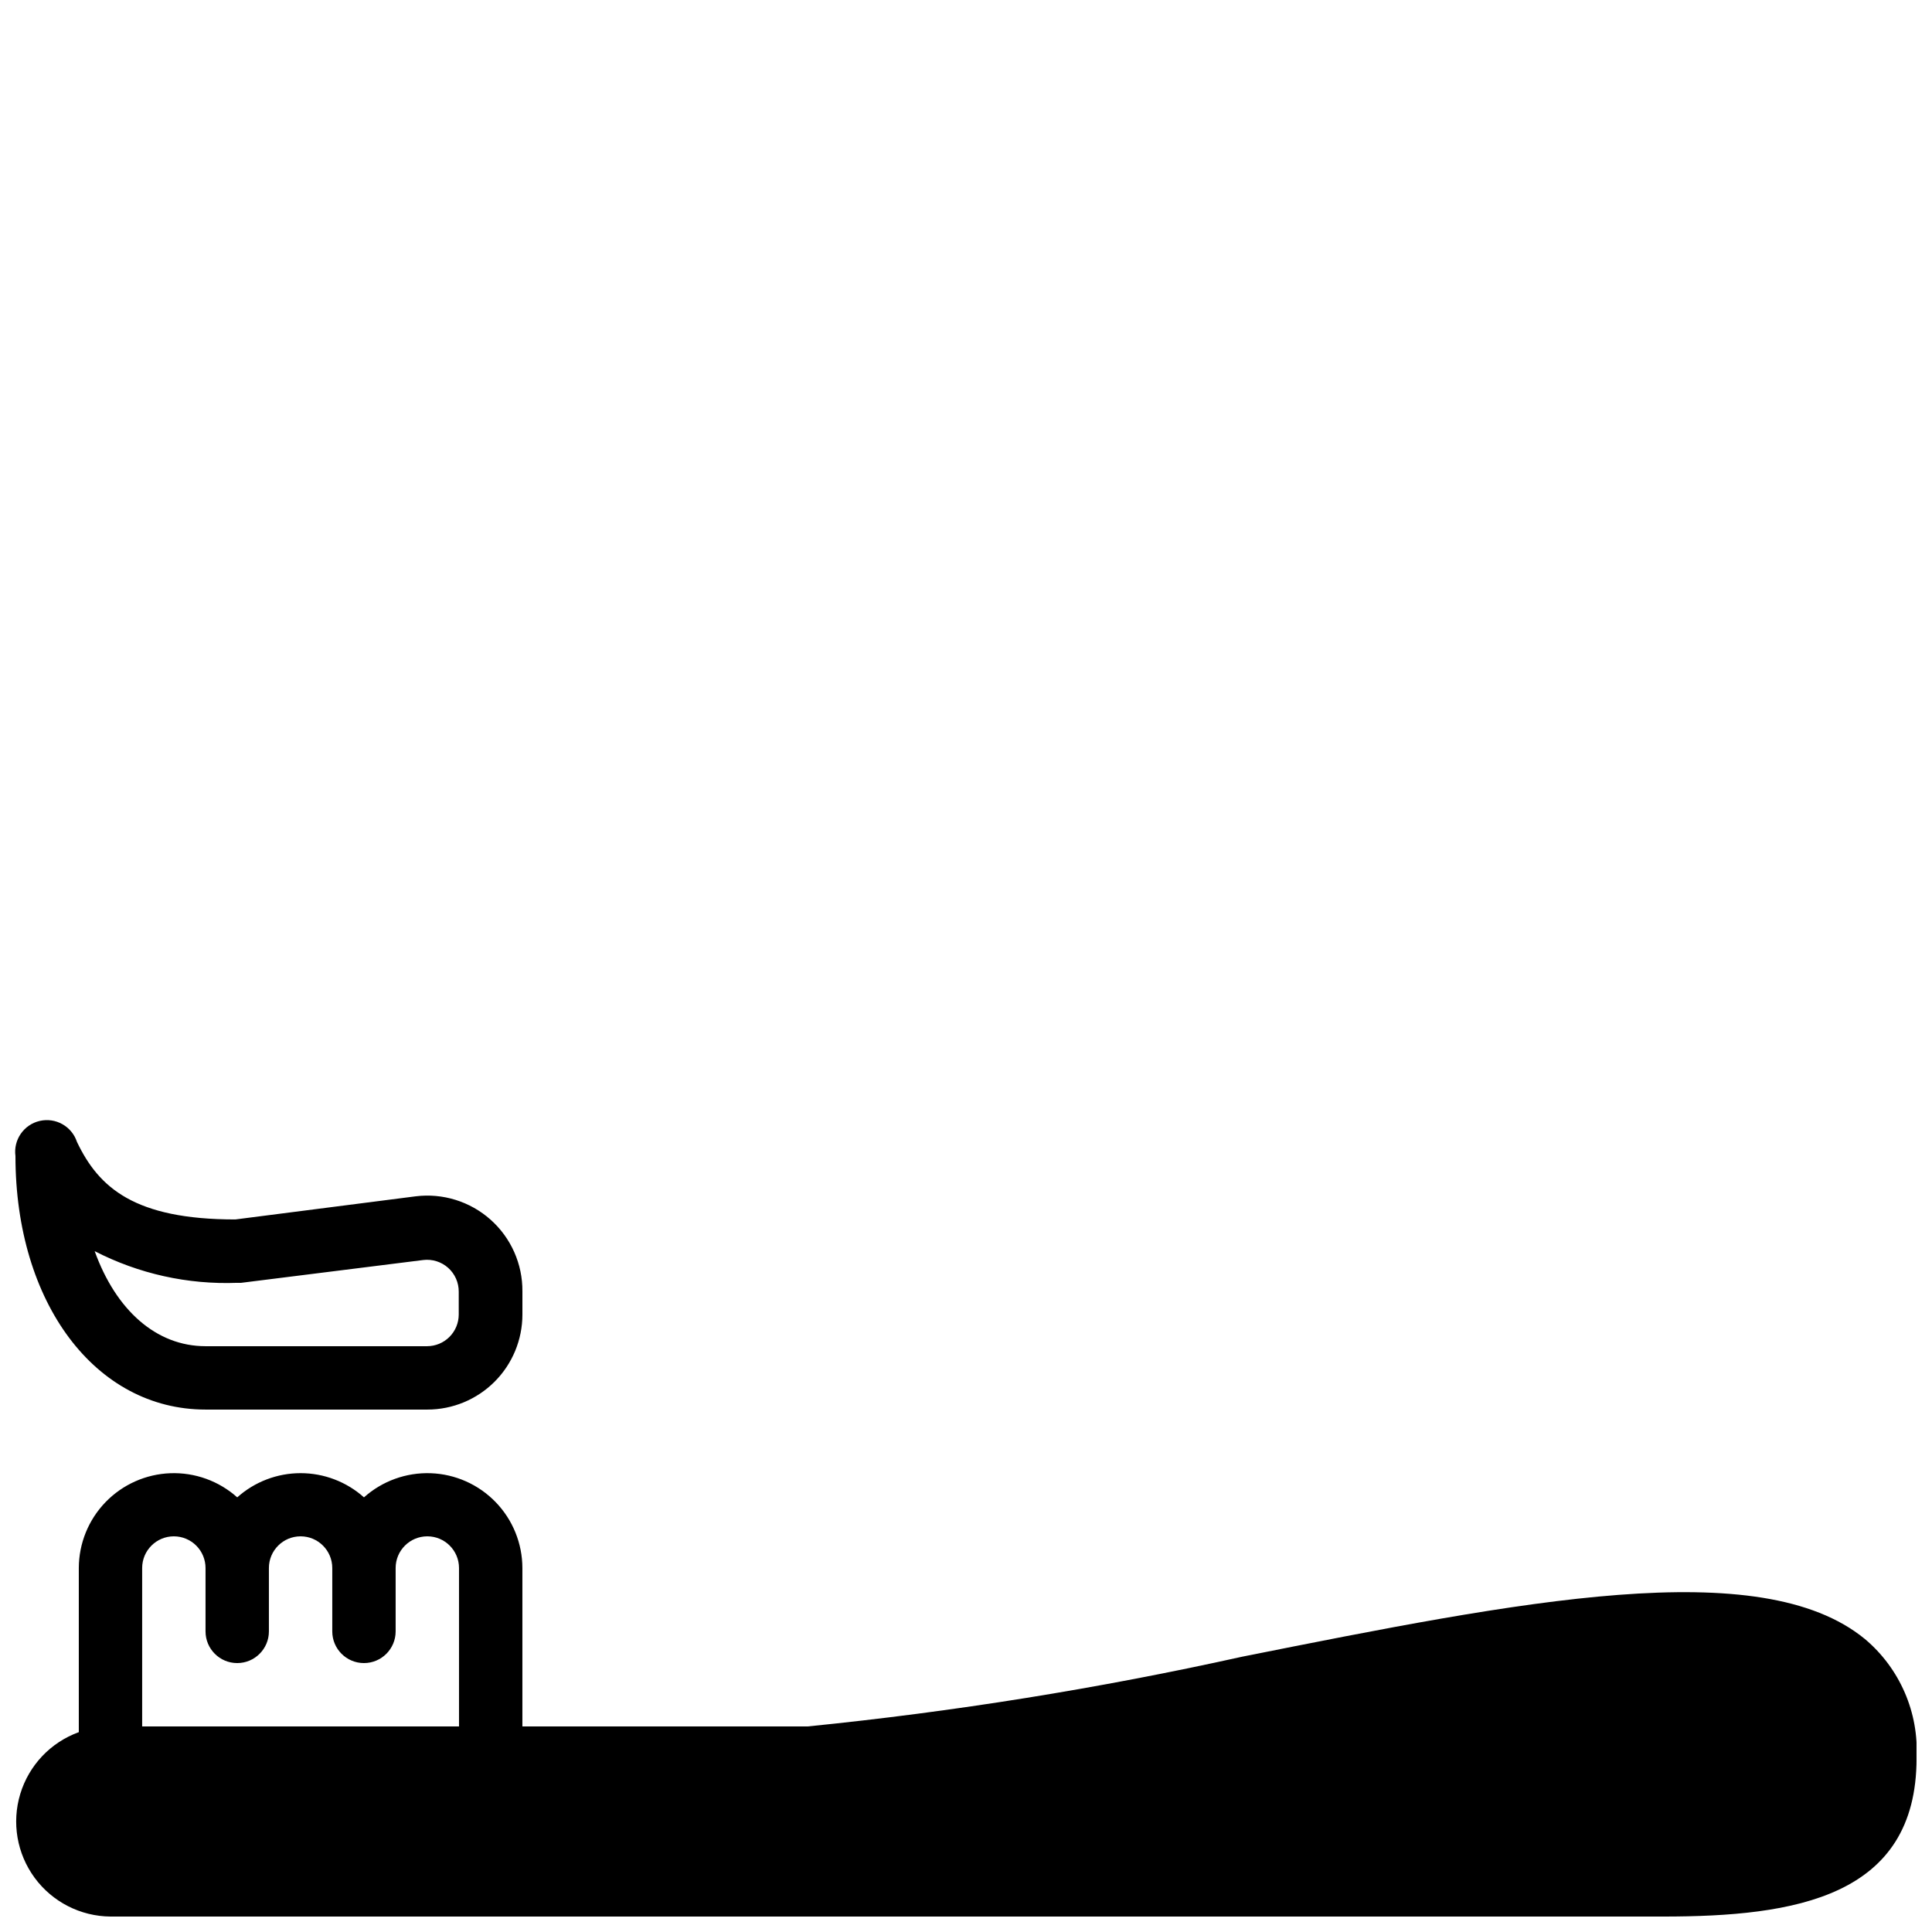
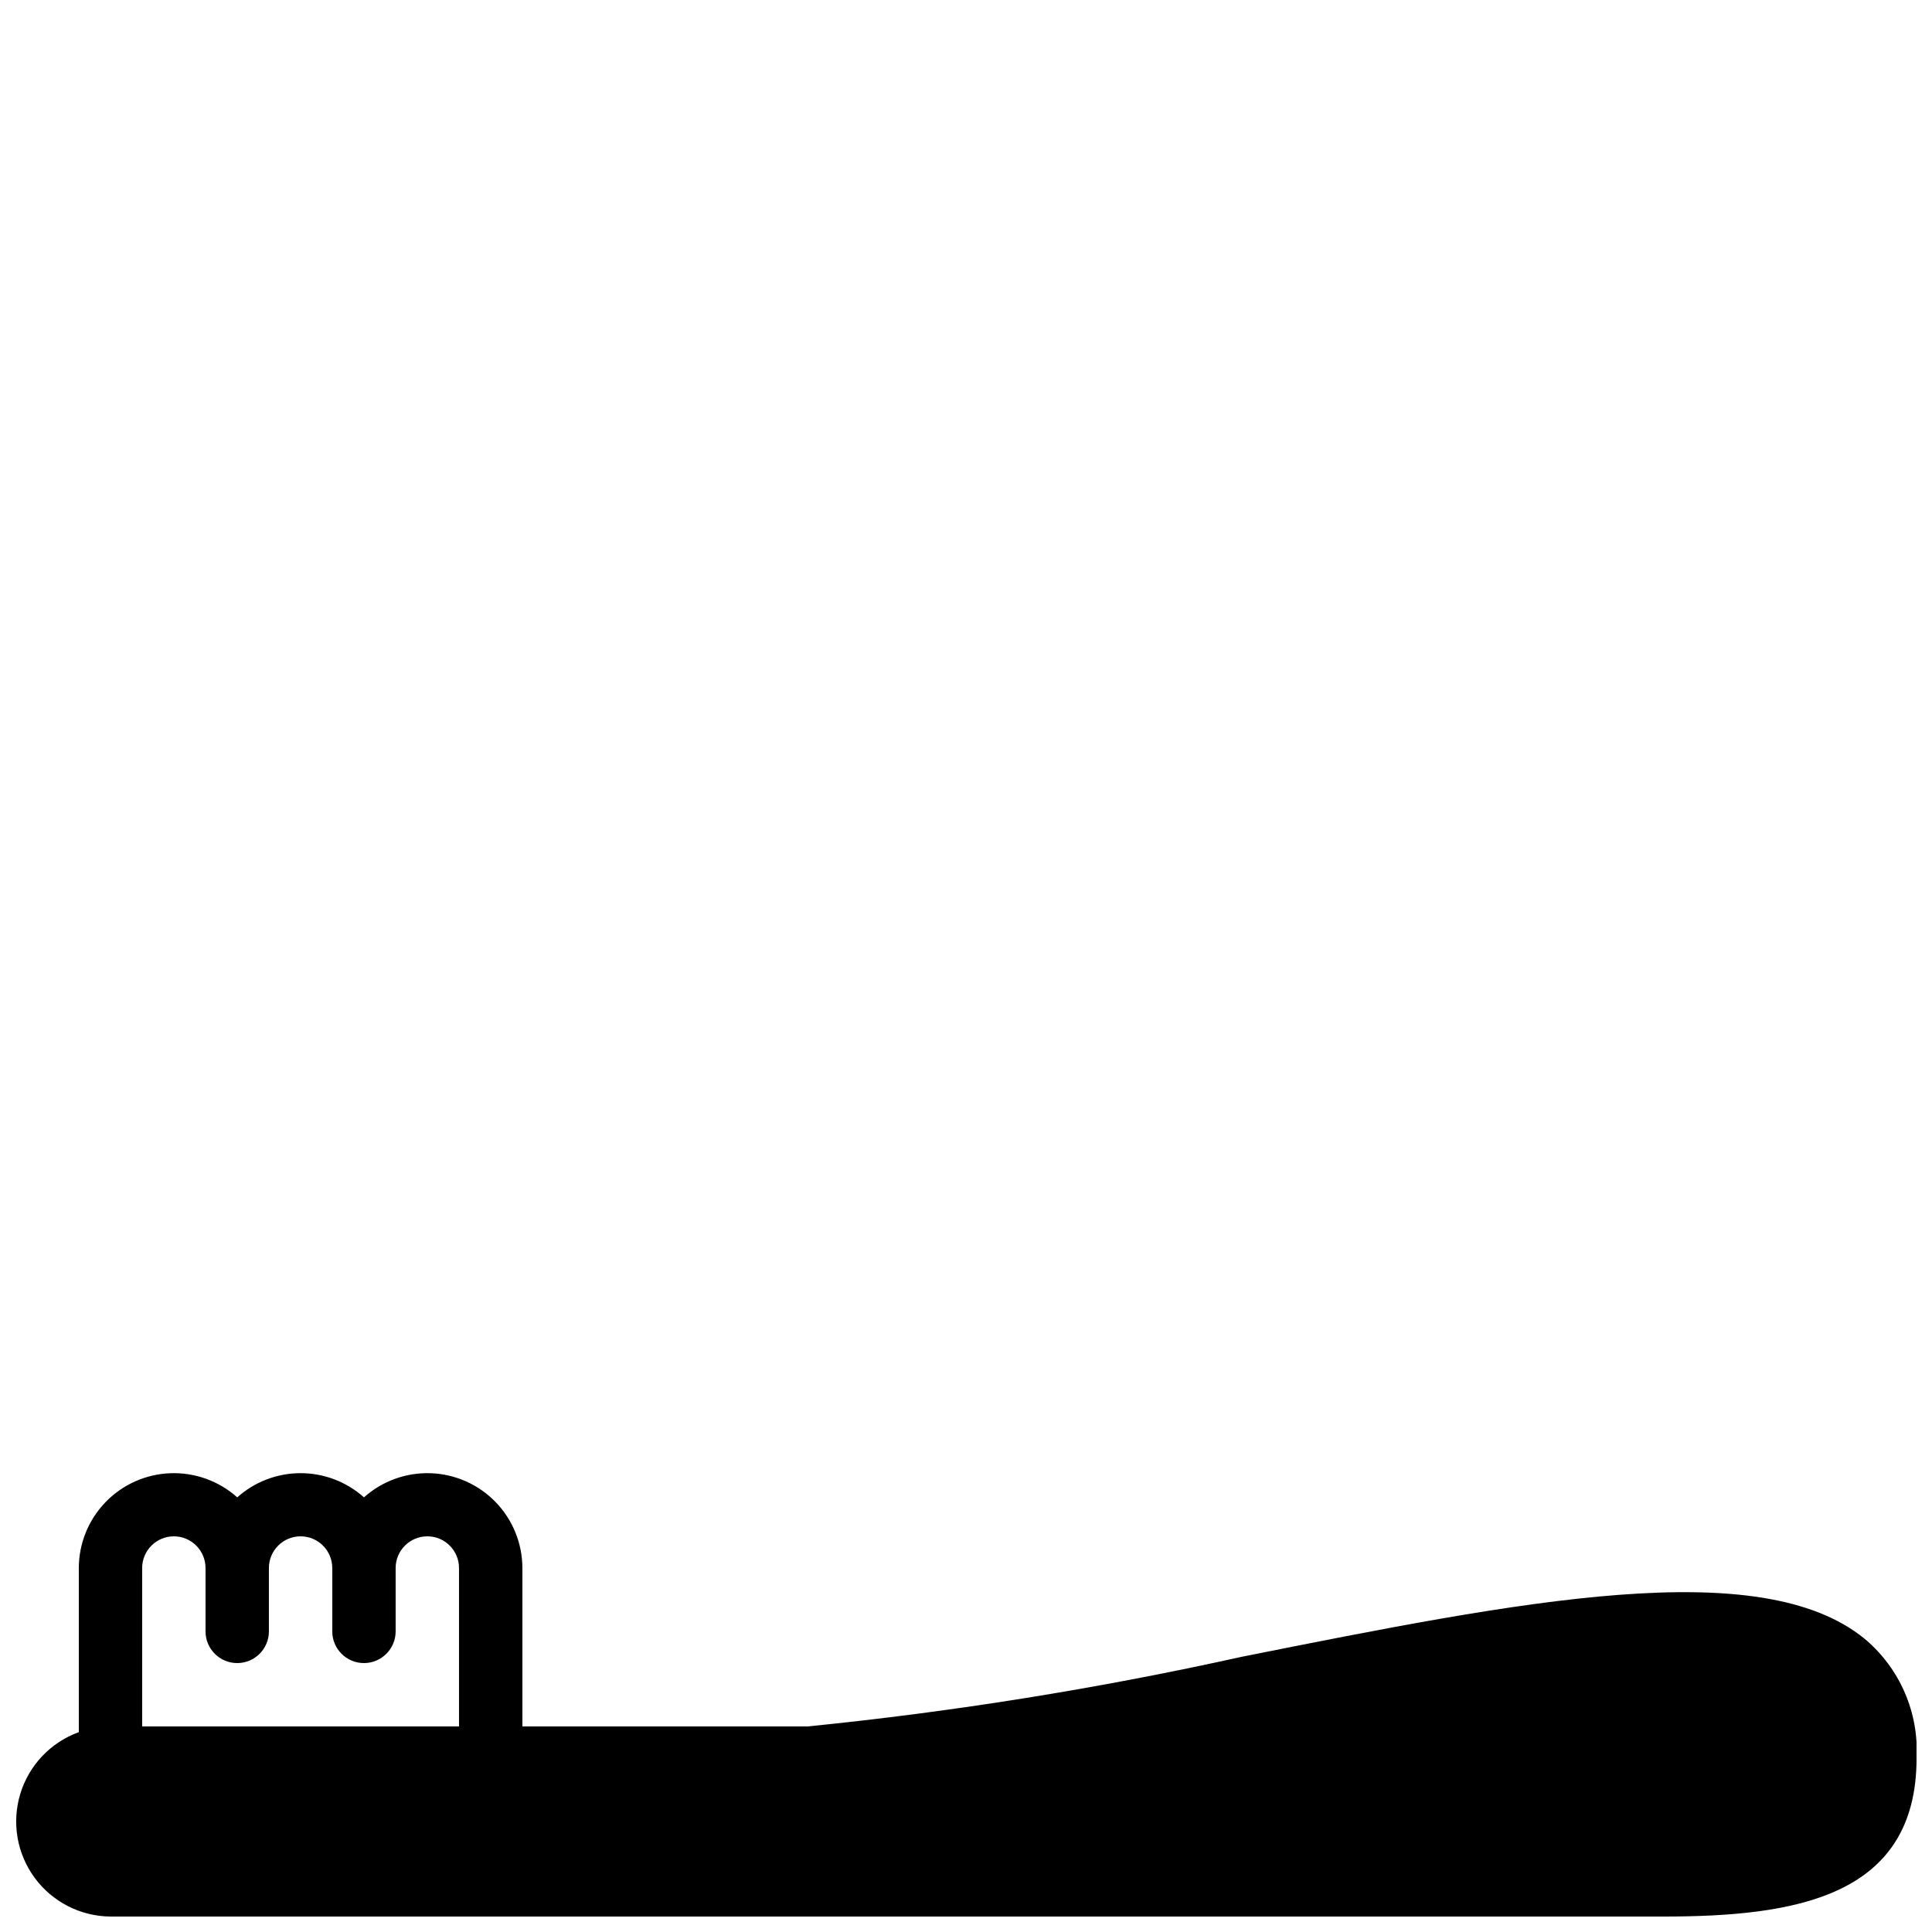
<svg xmlns="http://www.w3.org/2000/svg" width="800px" height="800px" version="1.1" viewBox="144 144 512 512">
  <defs>
    <clipPath id="b">
      <path d="m148.09 534h503.81v117.9h-503.81z" />
    </clipPath>
    <clipPath id="a">
-       <path d="m148.09 440h134.91v78h-134.91z" />
-     </clipPath>
+       </clipPath>
  </defs>
  <g>
    <g clip-path="url(#b)">
      <path d="m638.21 578.35c-27.711-22.754-91.359-9.992-165.08 4.703h0.004c-37.977 8.418-76.418 14.586-115.12 18.473h-75.574v-41.984c-0.012-6.516-2.547-12.77-7.074-17.453-4.523-4.684-10.688-7.434-17.195-7.672-6.512-0.234-12.859 2.059-17.715 6.398-4.617-4.129-10.594-6.414-16.793-6.414-6.195 0-12.176 2.285-16.793 6.414-4.856-4.34-11.203-6.633-17.711-6.398-6.508 0.238-12.672 2.988-17.199 7.672-4.523 4.684-7.059 10.938-7.074 17.453v43.496c-7.465 2.707-13.215 8.777-15.516 16.375-2.301 7.602-0.887 15.84 3.82 22.234 4.707 6.394 12.152 10.195 20.094 10.258h411.45c34.93 0 67.176-5.121 67.176-41.984h-0.004c0.637-12.086-4.43-23.773-13.688-31.57zm-448.14-27.207c2.227 0 4.363 0.887 5.938 2.461 1.574 1.574 2.461 3.711 2.461 5.938v16.793c0 4.637 3.758 8.398 8.395 8.398 4.637 0 8.398-3.762 8.398-8.398v-16.793c0-4.637 3.758-8.398 8.395-8.398 4.637 0 8.398 3.762 8.398 8.398v16.793c0 4.637 3.758 8.398 8.395 8.398 4.641 0 8.398-3.762 8.398-8.398v-16.793c0-4.637 3.758-8.398 8.398-8.398 4.637 0 8.395 3.762 8.395 8.398v41.984h-83.969v-41.984c0-4.637 3.762-8.398 8.398-8.398z" />
    </g>
    <g clip-path="url(#a)">
      <path d="m198.48 517.55h58.777c6.68 0 13.086-2.656 17.812-7.379 4.723-4.723 7.375-11.133 7.375-17.812v-6.129c0.059-7.258-3.019-14.184-8.438-19.008-5.422-4.824-12.656-7.078-19.859-6.184l-47.777 6.129c-26.703 0-36.191-8.398-41.984-20.57-1.363-4.117-5.641-6.519-9.867-5.539s-7.008 5.019-6.422 9.316c0 38.879 21.16 67.176 50.383 67.176zm8.398-33.586h1.008l48.281-6.047h-0.004c2.394-0.289 4.801 0.465 6.602 2.07 1.801 1.609 2.82 3.914 2.805 6.324v6.047c0 2.227-0.887 4.363-2.461 5.938s-3.711 2.461-5.938 2.461h-58.691c-13.098 0-23.762-9.574-29.391-25.191 11.664 6.004 24.68 8.895 37.785 8.395z" />
    </g>
  </g>
</svg>